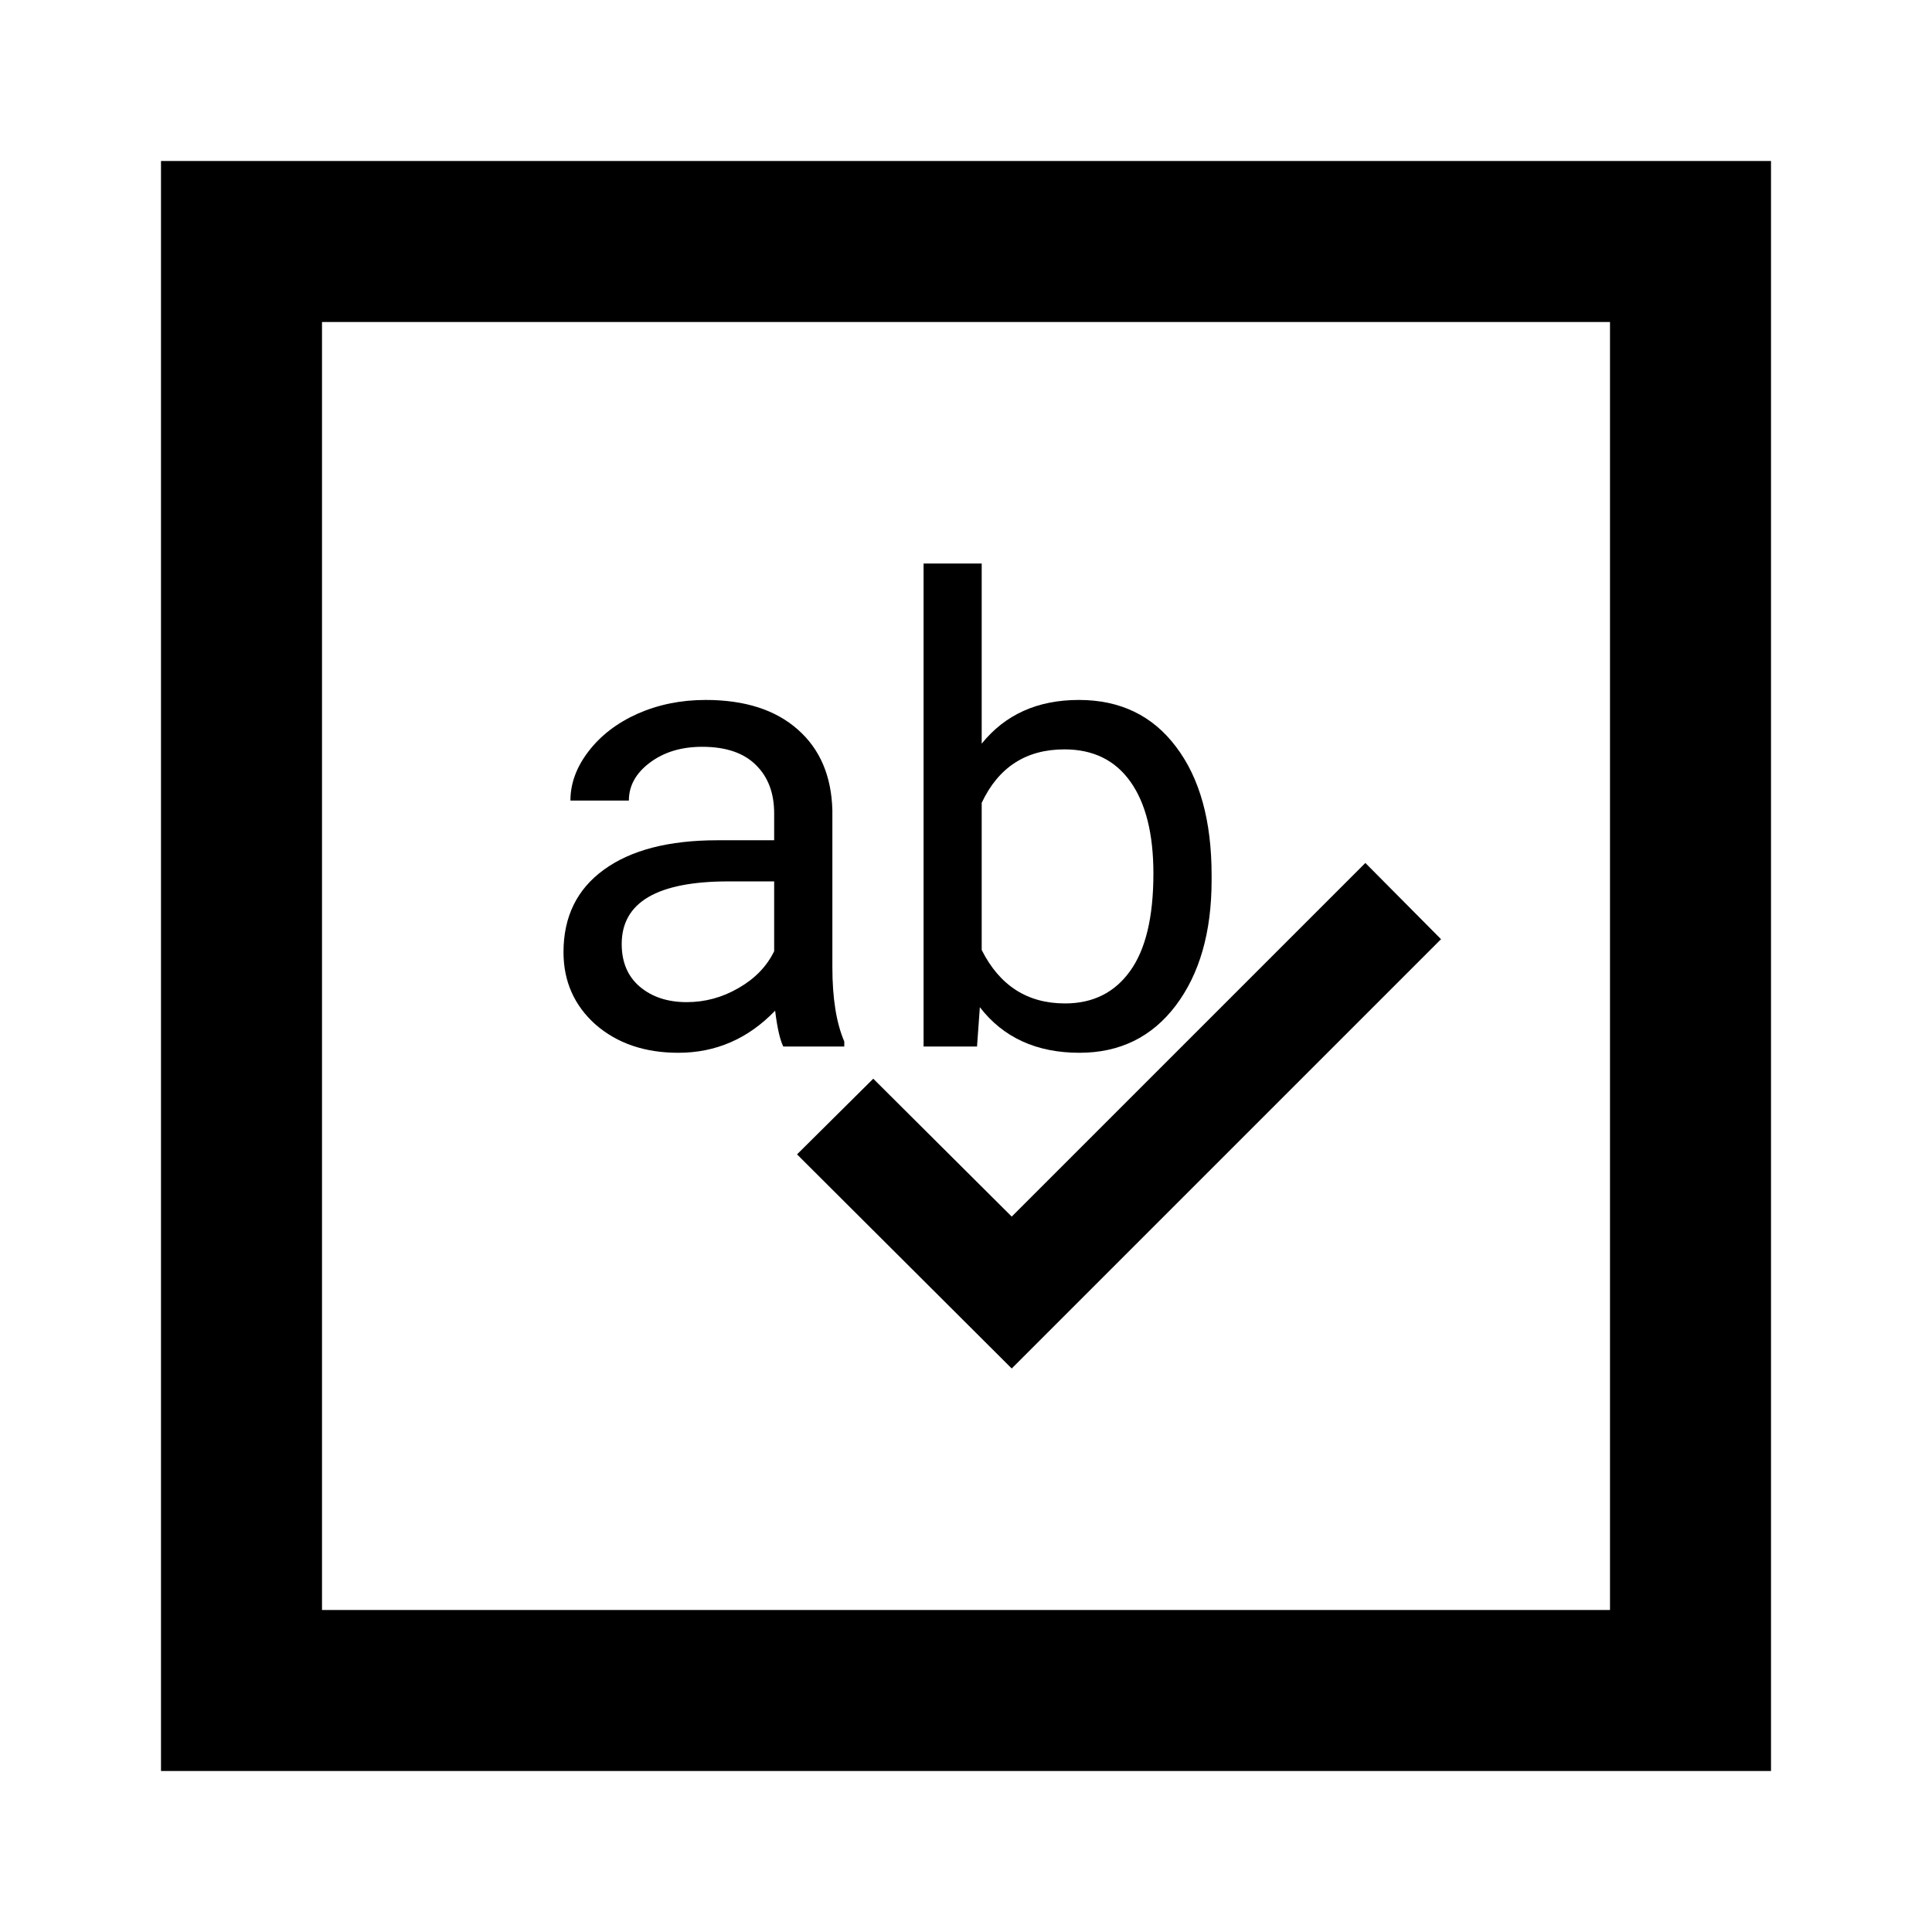
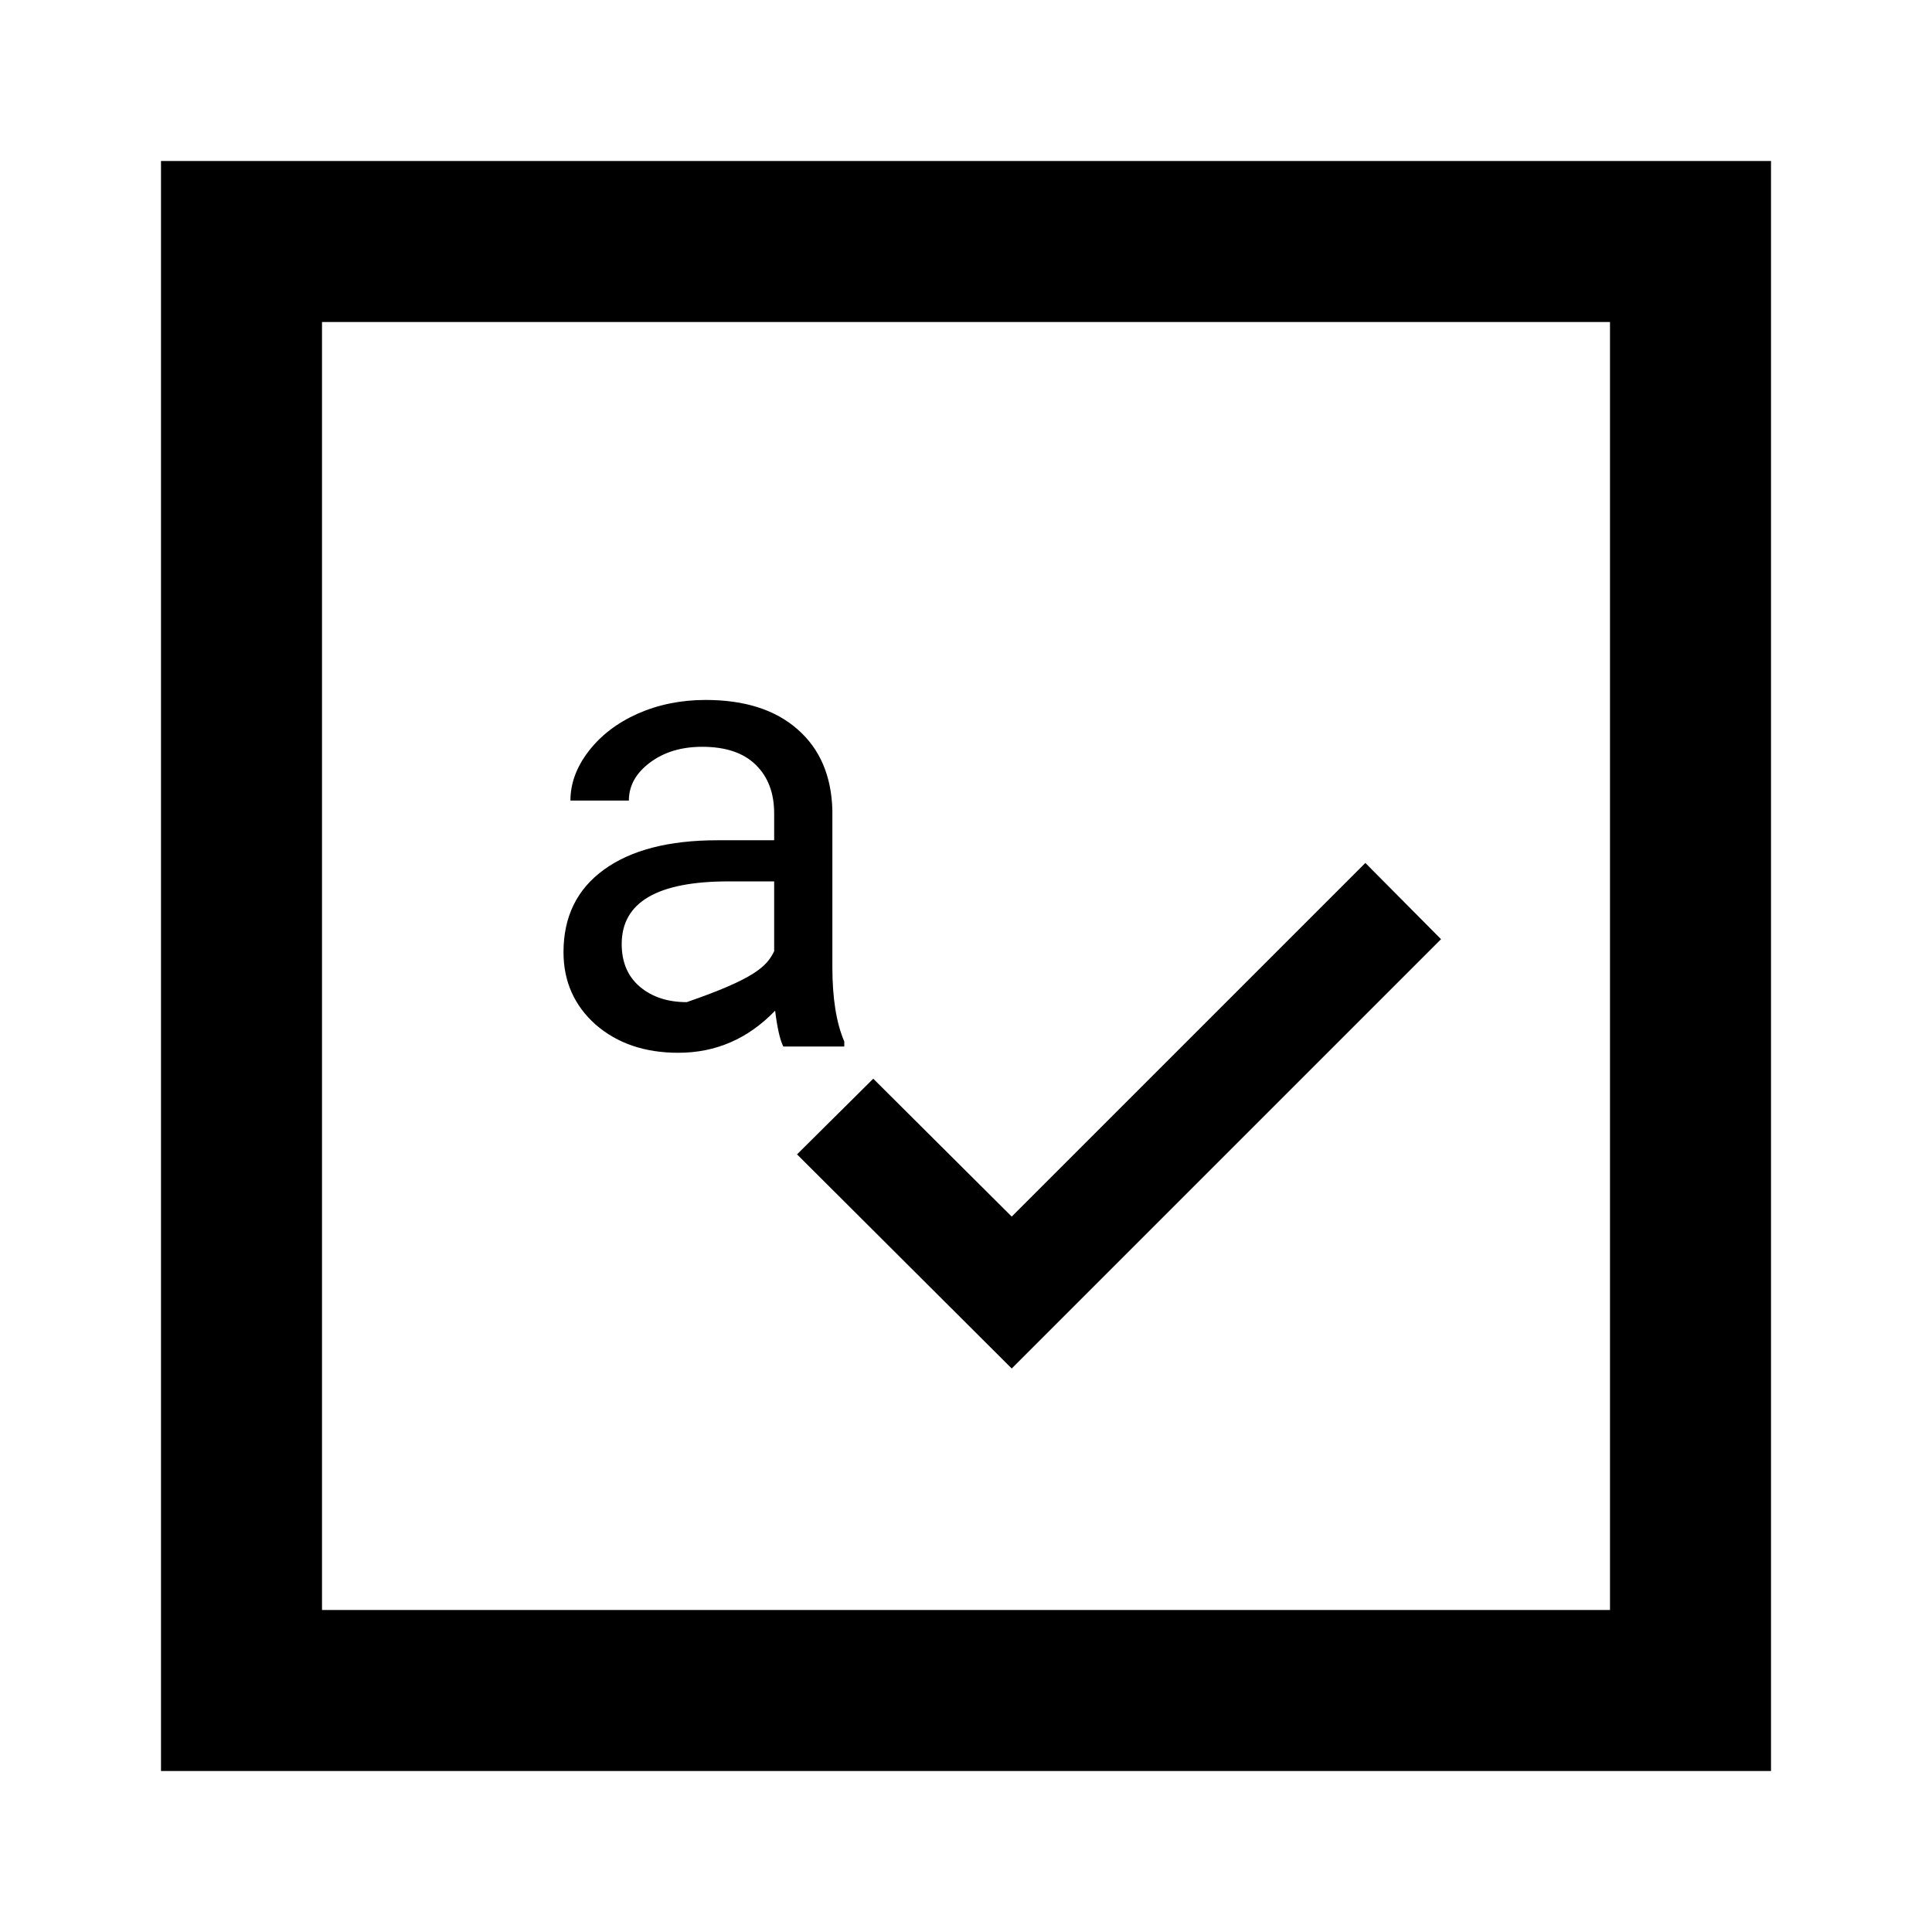
<svg xmlns="http://www.w3.org/2000/svg" width="800px" height="800px" viewBox="0 0 24 24" fill="none">
  <path d="M17.901 11.667L16.961 10.72L12.568 15.113L10.848 13.4L9.901 14.34L12.568 17L17.901 11.667Z" fill="#000000" />
-   <path d="M9.73 13C9.689 12.917 9.655 12.768 9.629 12.555C9.293 12.904 8.892 13.078 8.426 13.078C8.009 13.078 7.667 12.961 7.398 12.727C7.133 12.49 7 12.19 7 11.828C7 11.388 7.167 11.047 7.5 10.805C7.836 10.56 8.307 10.438 8.914 10.438H9.617V10.105C9.617 9.853 9.542 9.652 9.391 9.504C9.24 9.353 9.017 9.277 8.723 9.277C8.465 9.277 8.249 9.342 8.074 9.473C7.9 9.603 7.812 9.76 7.812 9.945H7.086C7.086 9.734 7.16 9.531 7.309 9.336C7.46 9.138 7.663 8.982 7.918 8.867C8.176 8.753 8.458 8.695 8.766 8.695C9.253 8.695 9.634 8.818 9.91 9.062C10.186 9.305 10.329 9.639 10.34 10.066V12.012C10.34 12.4 10.389 12.708 10.488 12.938V13H9.73ZM8.531 12.449C8.758 12.449 8.973 12.391 9.176 12.273C9.379 12.156 9.526 12.004 9.617 11.816V10.949H9.051C8.165 10.949 7.723 11.208 7.723 11.727C7.723 11.953 7.798 12.13 7.949 12.258C8.1 12.385 8.294 12.449 8.531 12.449Z" fill="#000000" />
-   <path d="M15.051 10.934C15.051 11.579 14.902 12.099 14.605 12.492C14.309 12.883 13.91 13.078 13.41 13.078C12.876 13.078 12.463 12.889 12.172 12.512L12.137 13H11.473V7H12.195V9.238C12.487 8.876 12.889 8.695 13.402 8.695C13.915 8.695 14.318 8.889 14.609 9.277C14.904 9.665 15.051 10.197 15.051 10.871V10.934ZM14.328 10.852C14.328 10.359 14.233 9.979 14.043 9.711C13.853 9.443 13.579 9.309 13.223 9.309C12.746 9.309 12.404 9.53 12.195 9.973V11.801C12.417 12.243 12.762 12.465 13.23 12.465C13.577 12.465 13.846 12.331 14.039 12.062C14.232 11.794 14.328 11.391 14.328 10.852Z" fill="#000000" />
+   <path d="M9.73 13C9.689 12.917 9.655 12.768 9.629 12.555C9.293 12.904 8.892 13.078 8.426 13.078C8.009 13.078 7.667 12.961 7.398 12.727C7.133 12.49 7 12.19 7 11.828C7 11.388 7.167 11.047 7.5 10.805C7.836 10.56 8.307 10.438 8.914 10.438H9.617V10.105C9.617 9.853 9.542 9.652 9.391 9.504C9.24 9.353 9.017 9.277 8.723 9.277C8.465 9.277 8.249 9.342 8.074 9.473C7.9 9.603 7.812 9.76 7.812 9.945H7.086C7.086 9.734 7.16 9.531 7.309 9.336C7.46 9.138 7.663 8.982 7.918 8.867C8.176 8.753 8.458 8.695 8.766 8.695C9.253 8.695 9.634 8.818 9.91 9.062C10.186 9.305 10.329 9.639 10.34 10.066V12.012C10.34 12.4 10.389 12.708 10.488 12.938V13H9.73ZM8.531 12.449C9.379 12.156 9.526 12.004 9.617 11.816V10.949H9.051C8.165 10.949 7.723 11.208 7.723 11.727C7.723 11.953 7.798 12.13 7.949 12.258C8.1 12.385 8.294 12.449 8.531 12.449Z" fill="#000000" />
  <path fill-rule="evenodd" clip-rule="evenodd" d="M22 2H2V22H22V2ZM20 4H4V20H20V4Z" fill="#000000" />
</svg>